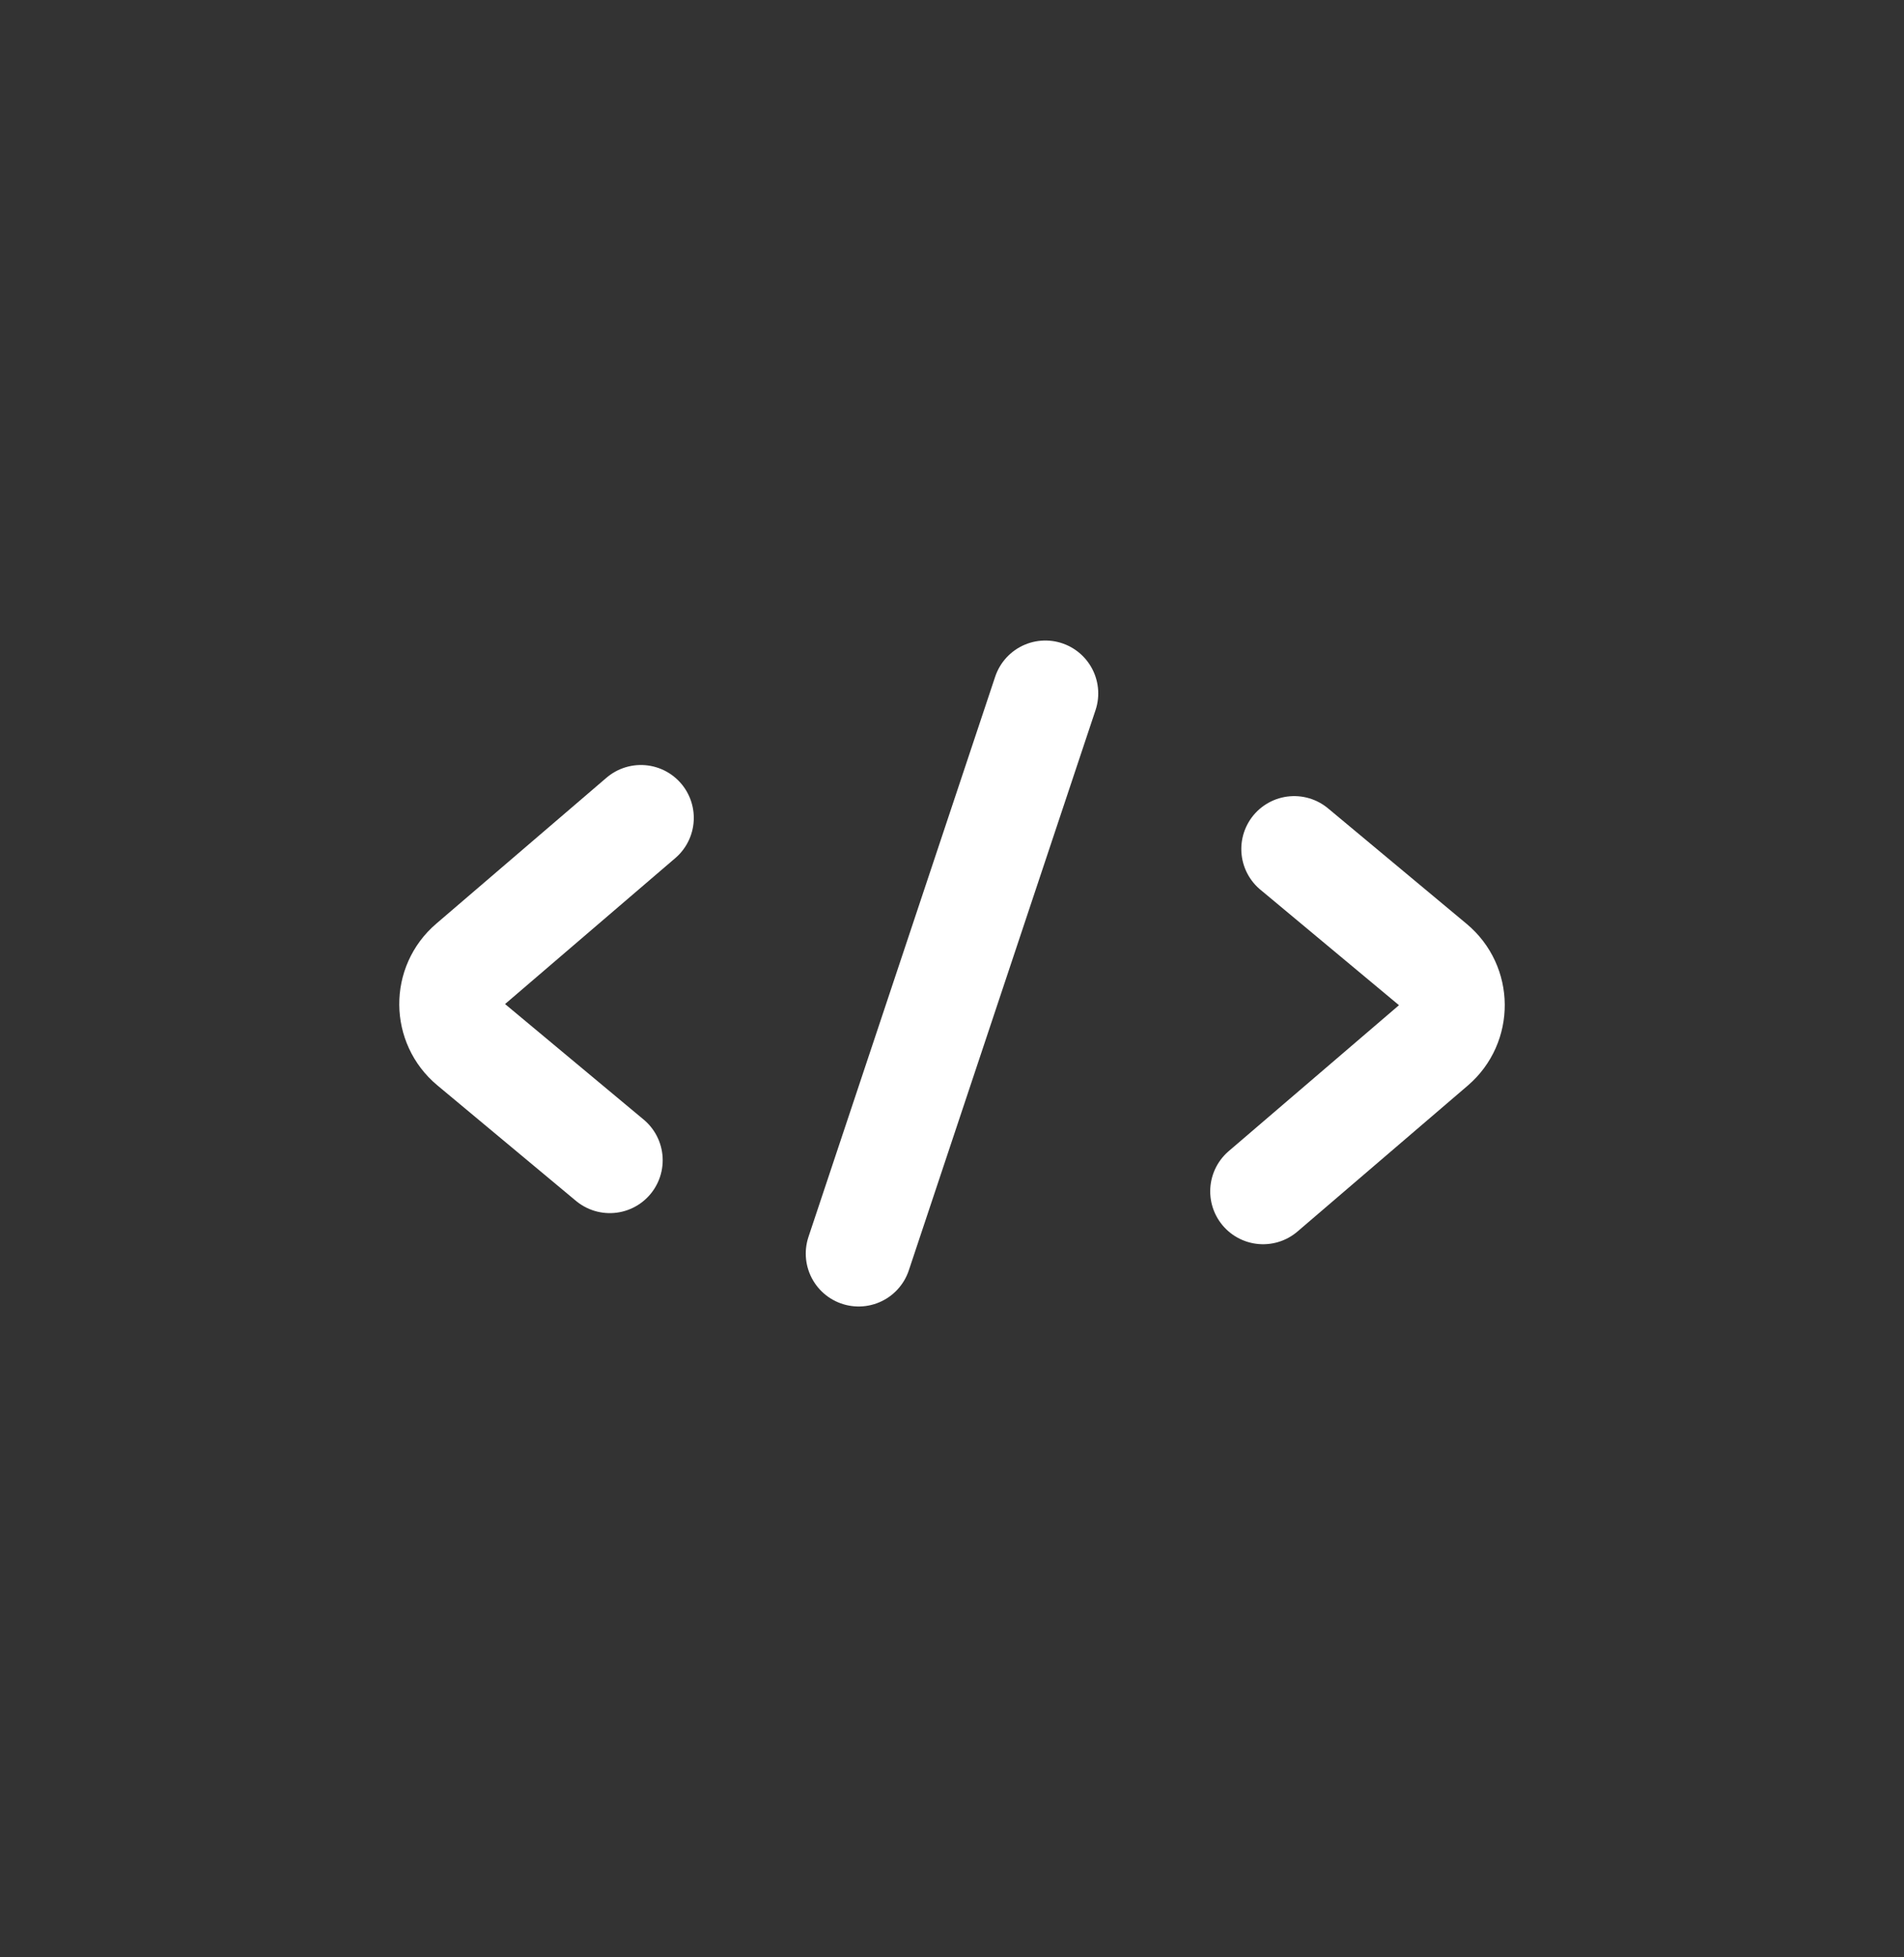
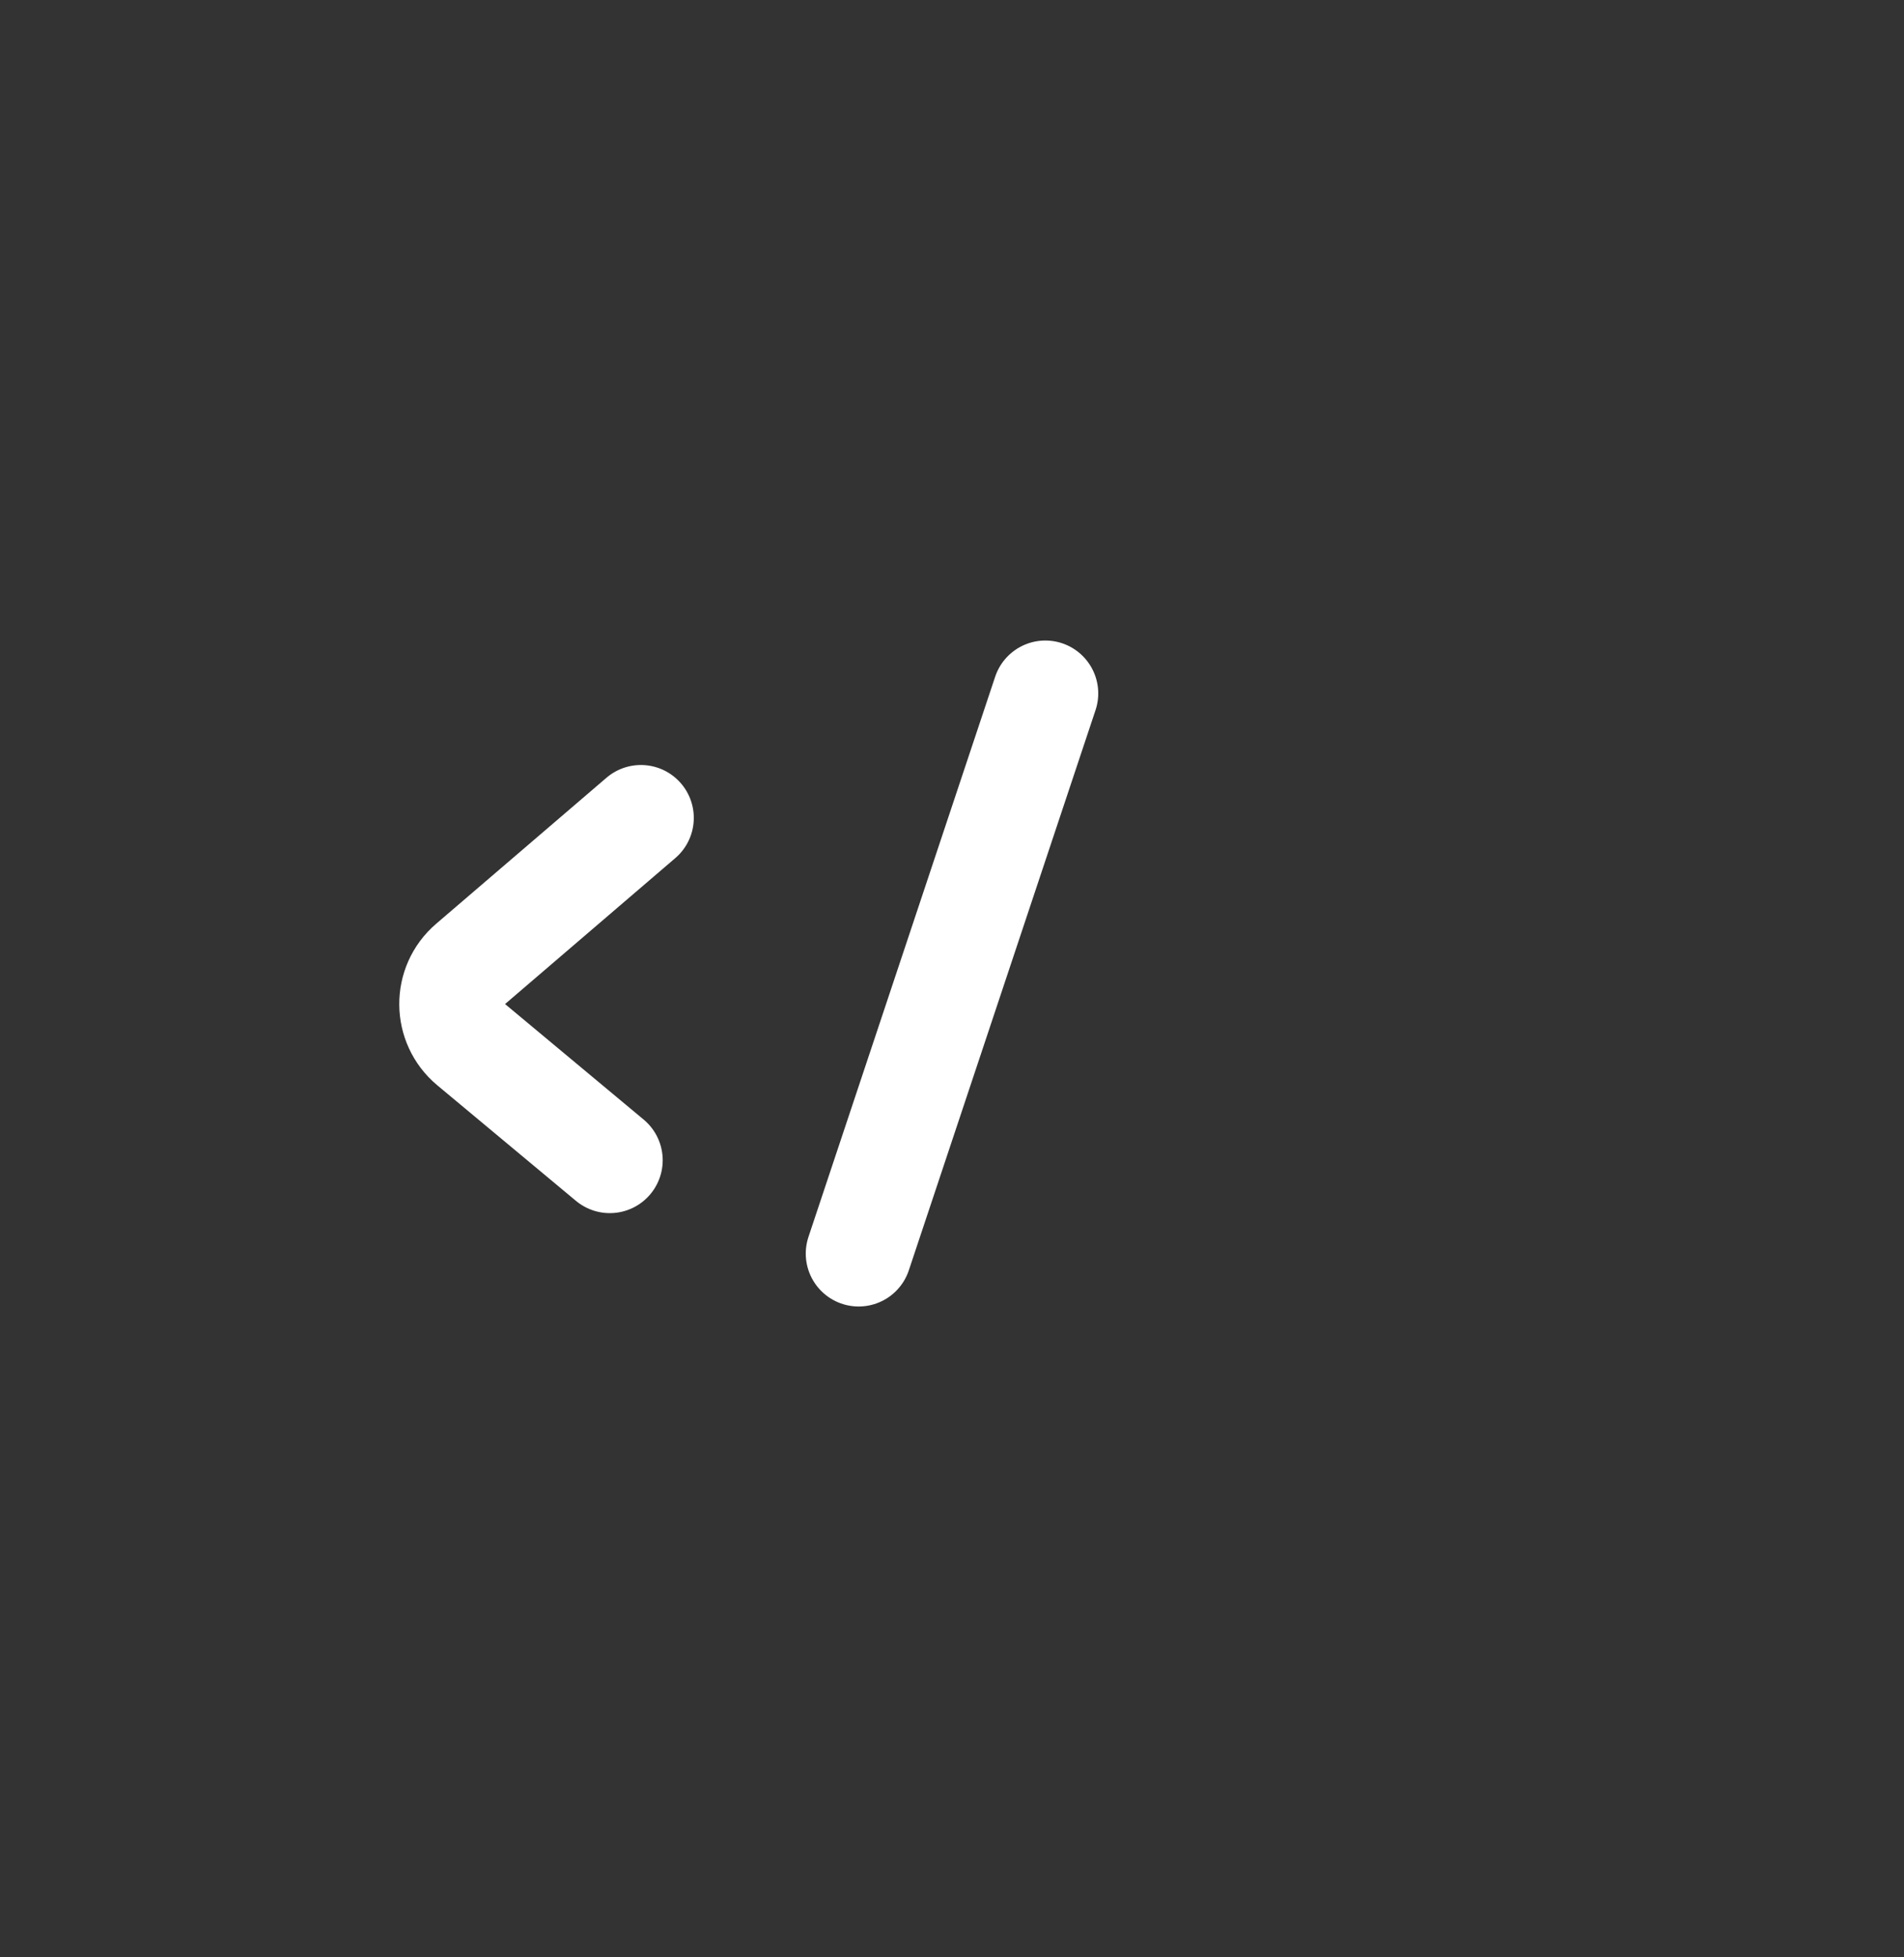
<svg xmlns="http://www.w3.org/2000/svg" width="36" height="37" viewBox="0 0 36 37" fill="none">
  <rect x="0" y="0" width="36" height="37" fill="#333333" stroke="none" />
  <path d="M12.118 15.461L8.898 18.221C8.428 18.623 8.434 19.352 8.909 19.748L11.53 21.932" stroke="white" stroke-width="2" stroke-linecap="round" stroke-linejoin="round" />
-   <path d="M24.47 16.049L27.091 18.233C27.567 18.629 27.572 19.358 27.102 19.761L23.882 22.52" stroke="white" stroke-width="2" stroke-linecap="round" stroke-linejoin="round" />
  <path d="M16.235 23.697L19.765 13.108" stroke="white" stroke-width="2" stroke-linecap="round" stroke-linejoin="round" />
</svg>